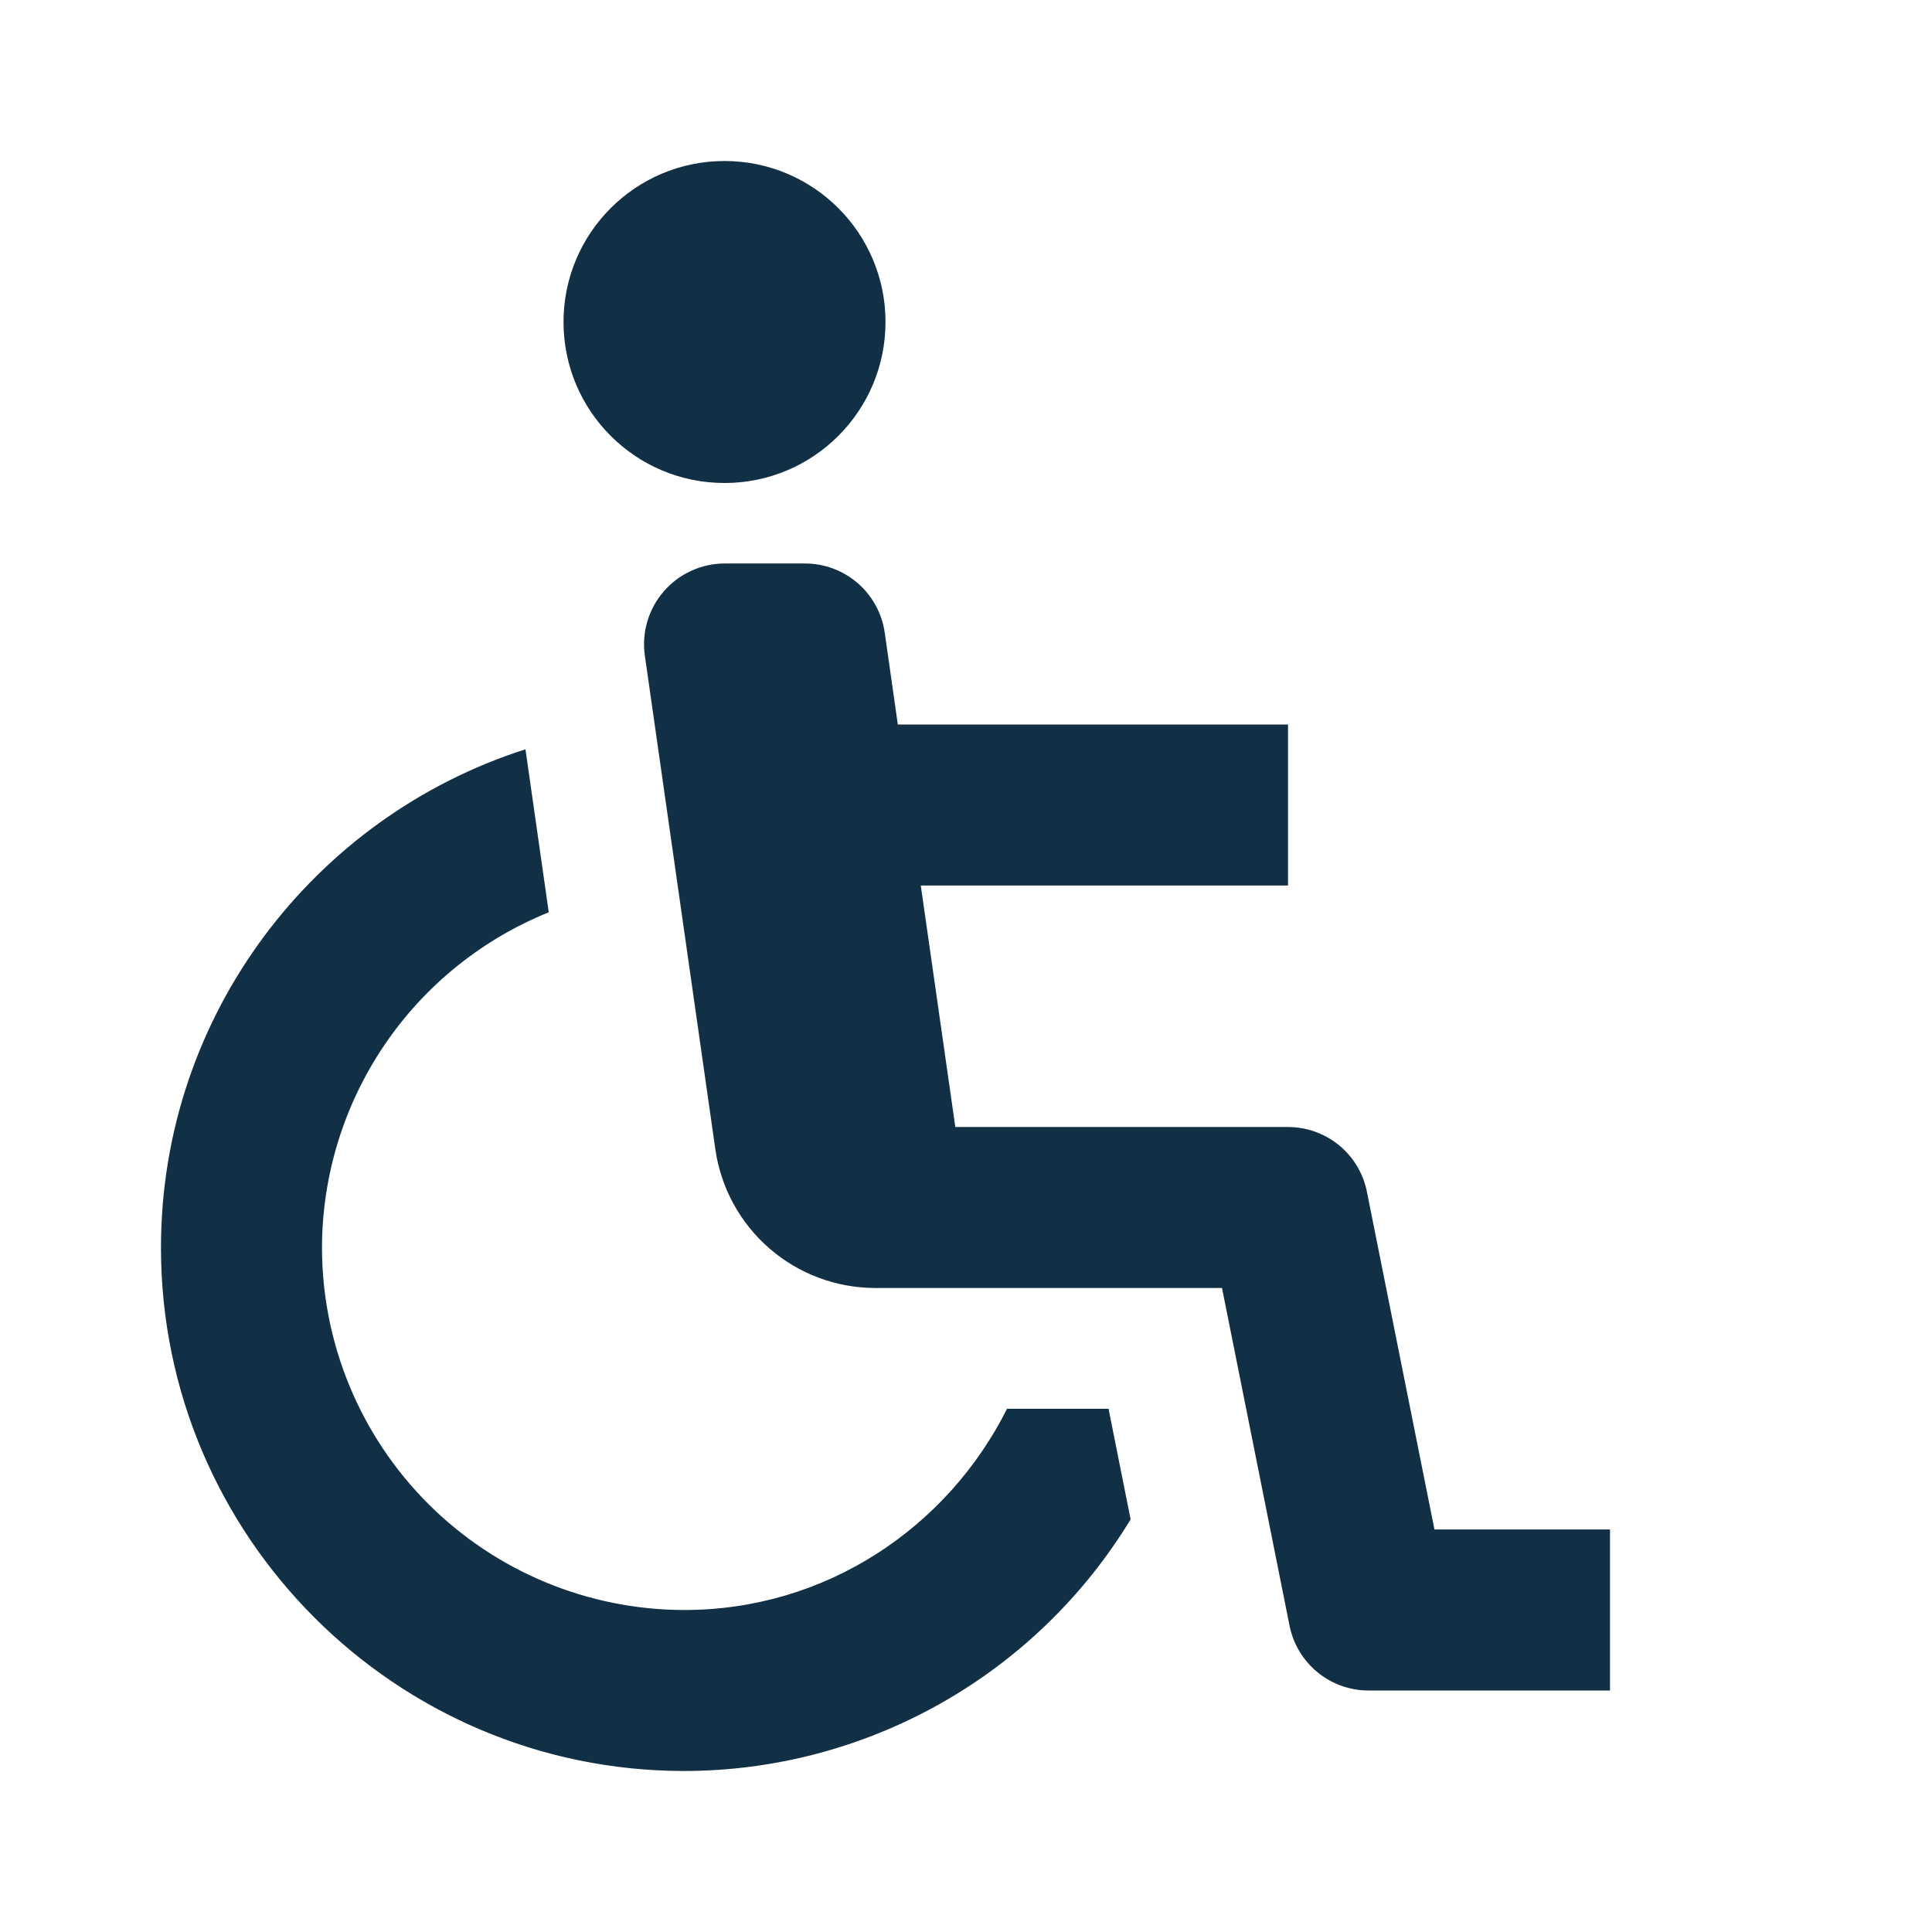
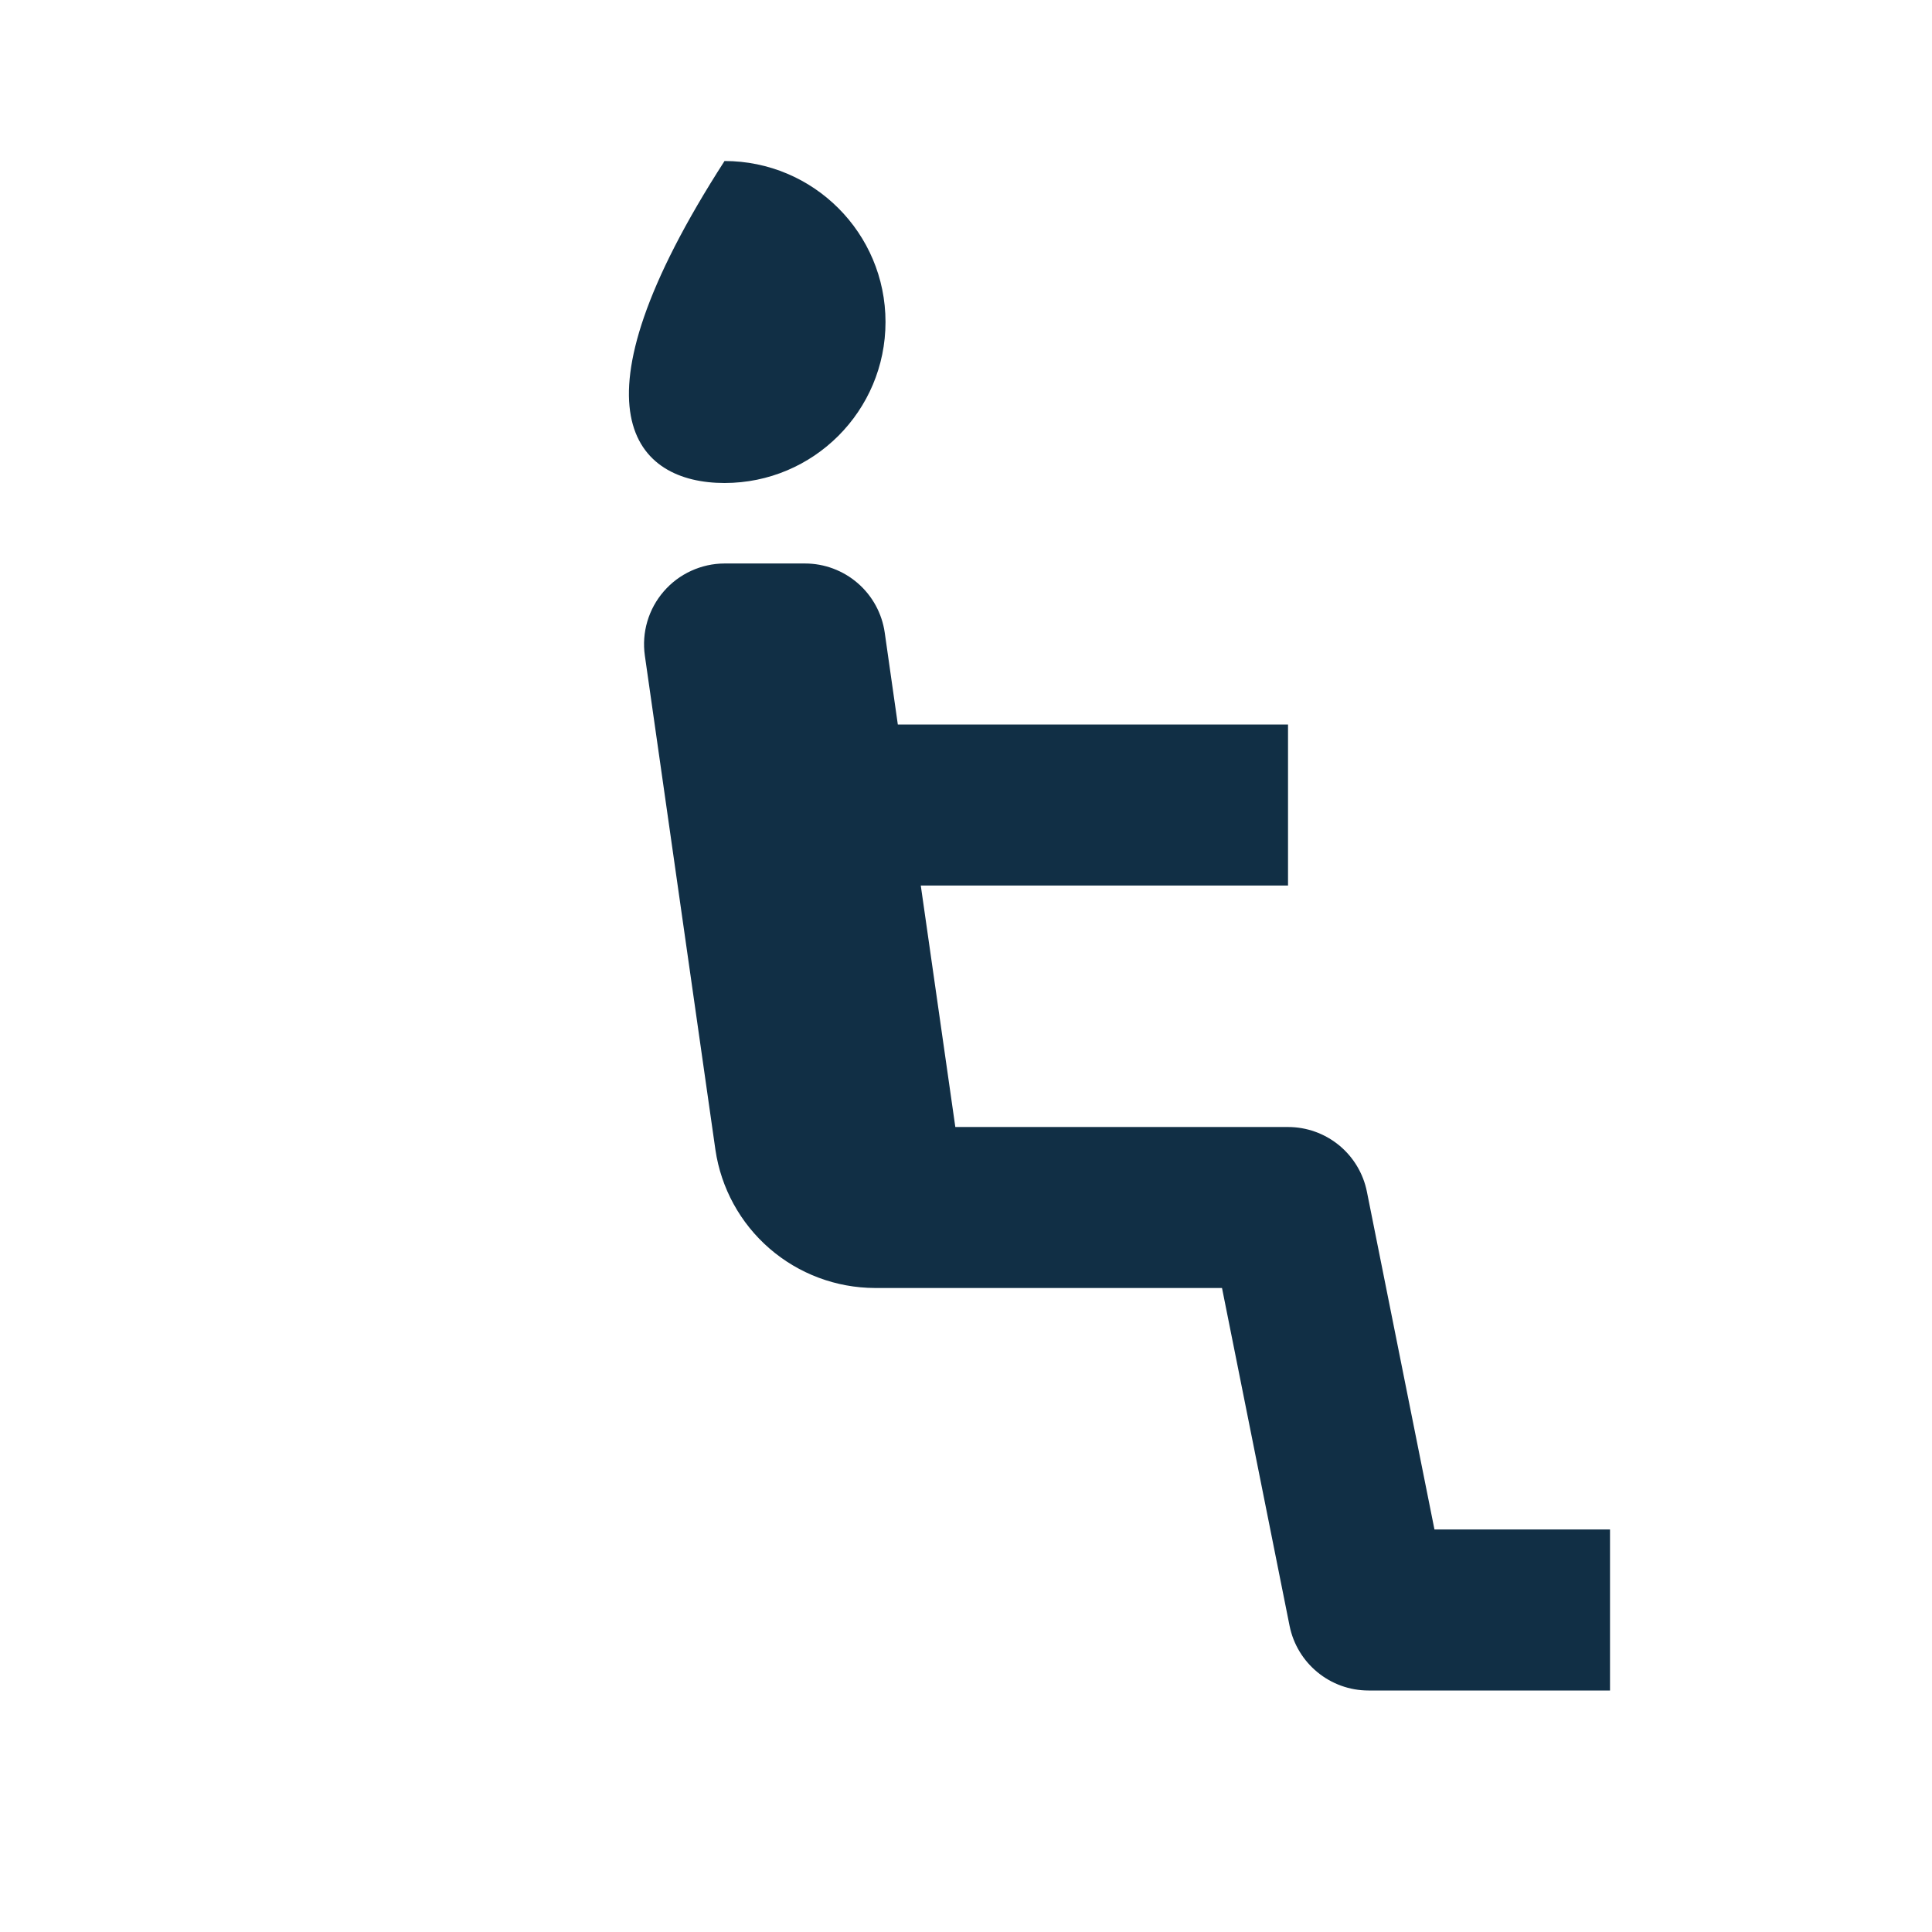
<svg xmlns="http://www.w3.org/2000/svg" width="59" height="59" viewBox="0 0 59 59" fill="none">
-   <path d="M22.126 14.75C24.841 14.75 27.042 12.549 27.042 9.833C27.042 7.118 24.841 4.917 22.126 4.917C19.41 4.917 17.209 7.118 17.209 9.833C17.209 12.549 19.41 14.75 22.126 14.75Z" fill="#112F45" />
+   <path d="M22.126 14.75C24.841 14.75 27.042 12.549 27.042 9.833C27.042 7.118 24.841 4.917 22.126 4.917C17.209 12.549 19.41 14.75 22.126 14.75Z" fill="#112F45" />
  <path d="M41.743 36.393C41.632 35.836 41.331 35.335 40.892 34.974C40.452 34.614 39.902 34.417 39.334 34.417H29.174L28.119 27.042H39.334V22.125H27.418L27.018 19.318C26.934 18.732 26.641 18.196 26.194 17.809C25.747 17.422 25.175 17.208 24.584 17.208H22.125C21.773 17.209 21.426 17.286 21.106 17.433C20.786 17.579 20.501 17.793 20.271 18.059C20.04 18.325 19.869 18.637 19.769 18.975C19.669 19.312 19.643 19.667 19.692 20.016L21.848 35.115C22.02 36.284 22.606 37.353 23.499 38.127C24.392 38.901 25.533 39.329 26.715 39.333H37.318L39.381 49.648C39.612 50.797 40.62 51.625 41.792 51.625H49.167V46.708H43.806L41.743 36.393Z" fill="#112F45" />
-   <path d="M30.753 43.021C28.936 46.649 25.222 49.167 20.895 49.167C17.962 49.163 15.15 47.997 13.076 45.923C11.002 43.849 9.836 41.037 9.833 38.104C9.837 35.901 10.498 33.75 11.732 31.925C12.965 30.1 14.715 28.685 16.758 27.86L16.047 22.882C9.599 24.94 4.916 30.985 4.916 38.104C4.916 46.915 12.085 54.083 20.895 54.083C23.636 54.08 26.329 53.371 28.716 52.025C31.104 50.679 33.105 48.741 34.527 46.399L33.853 43.021H30.753Z" fill="#112F45" />
</svg>